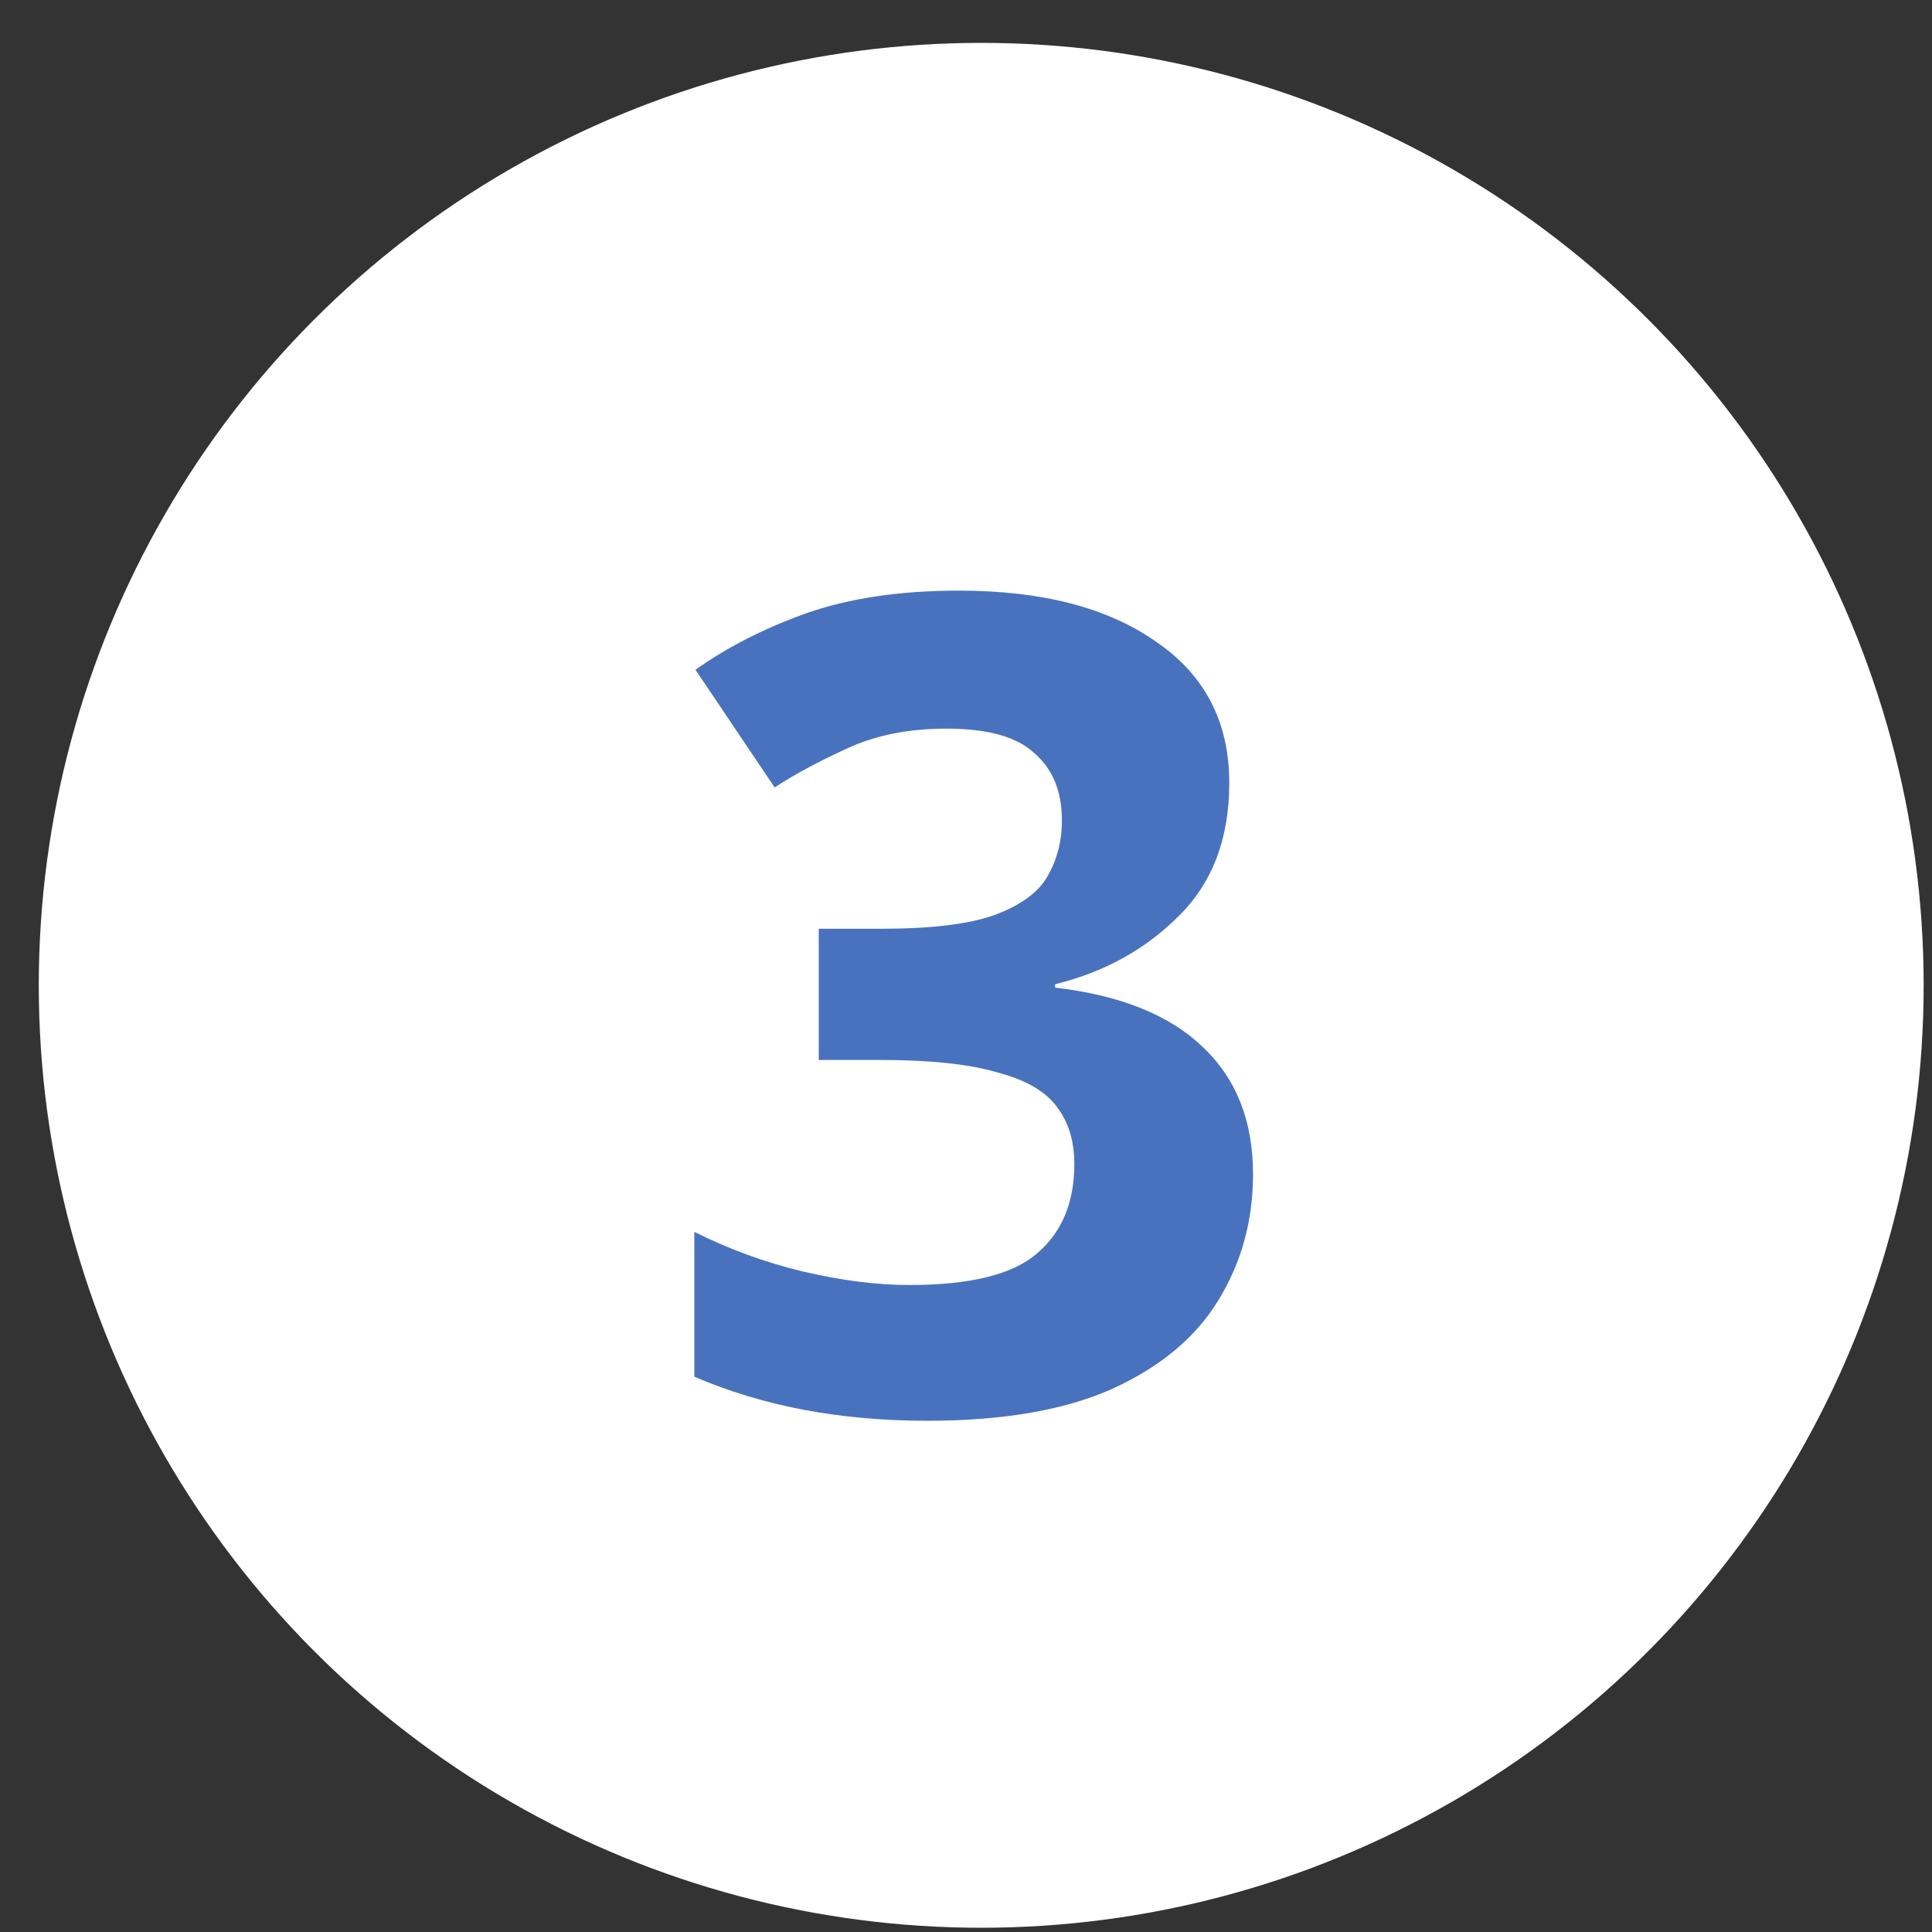
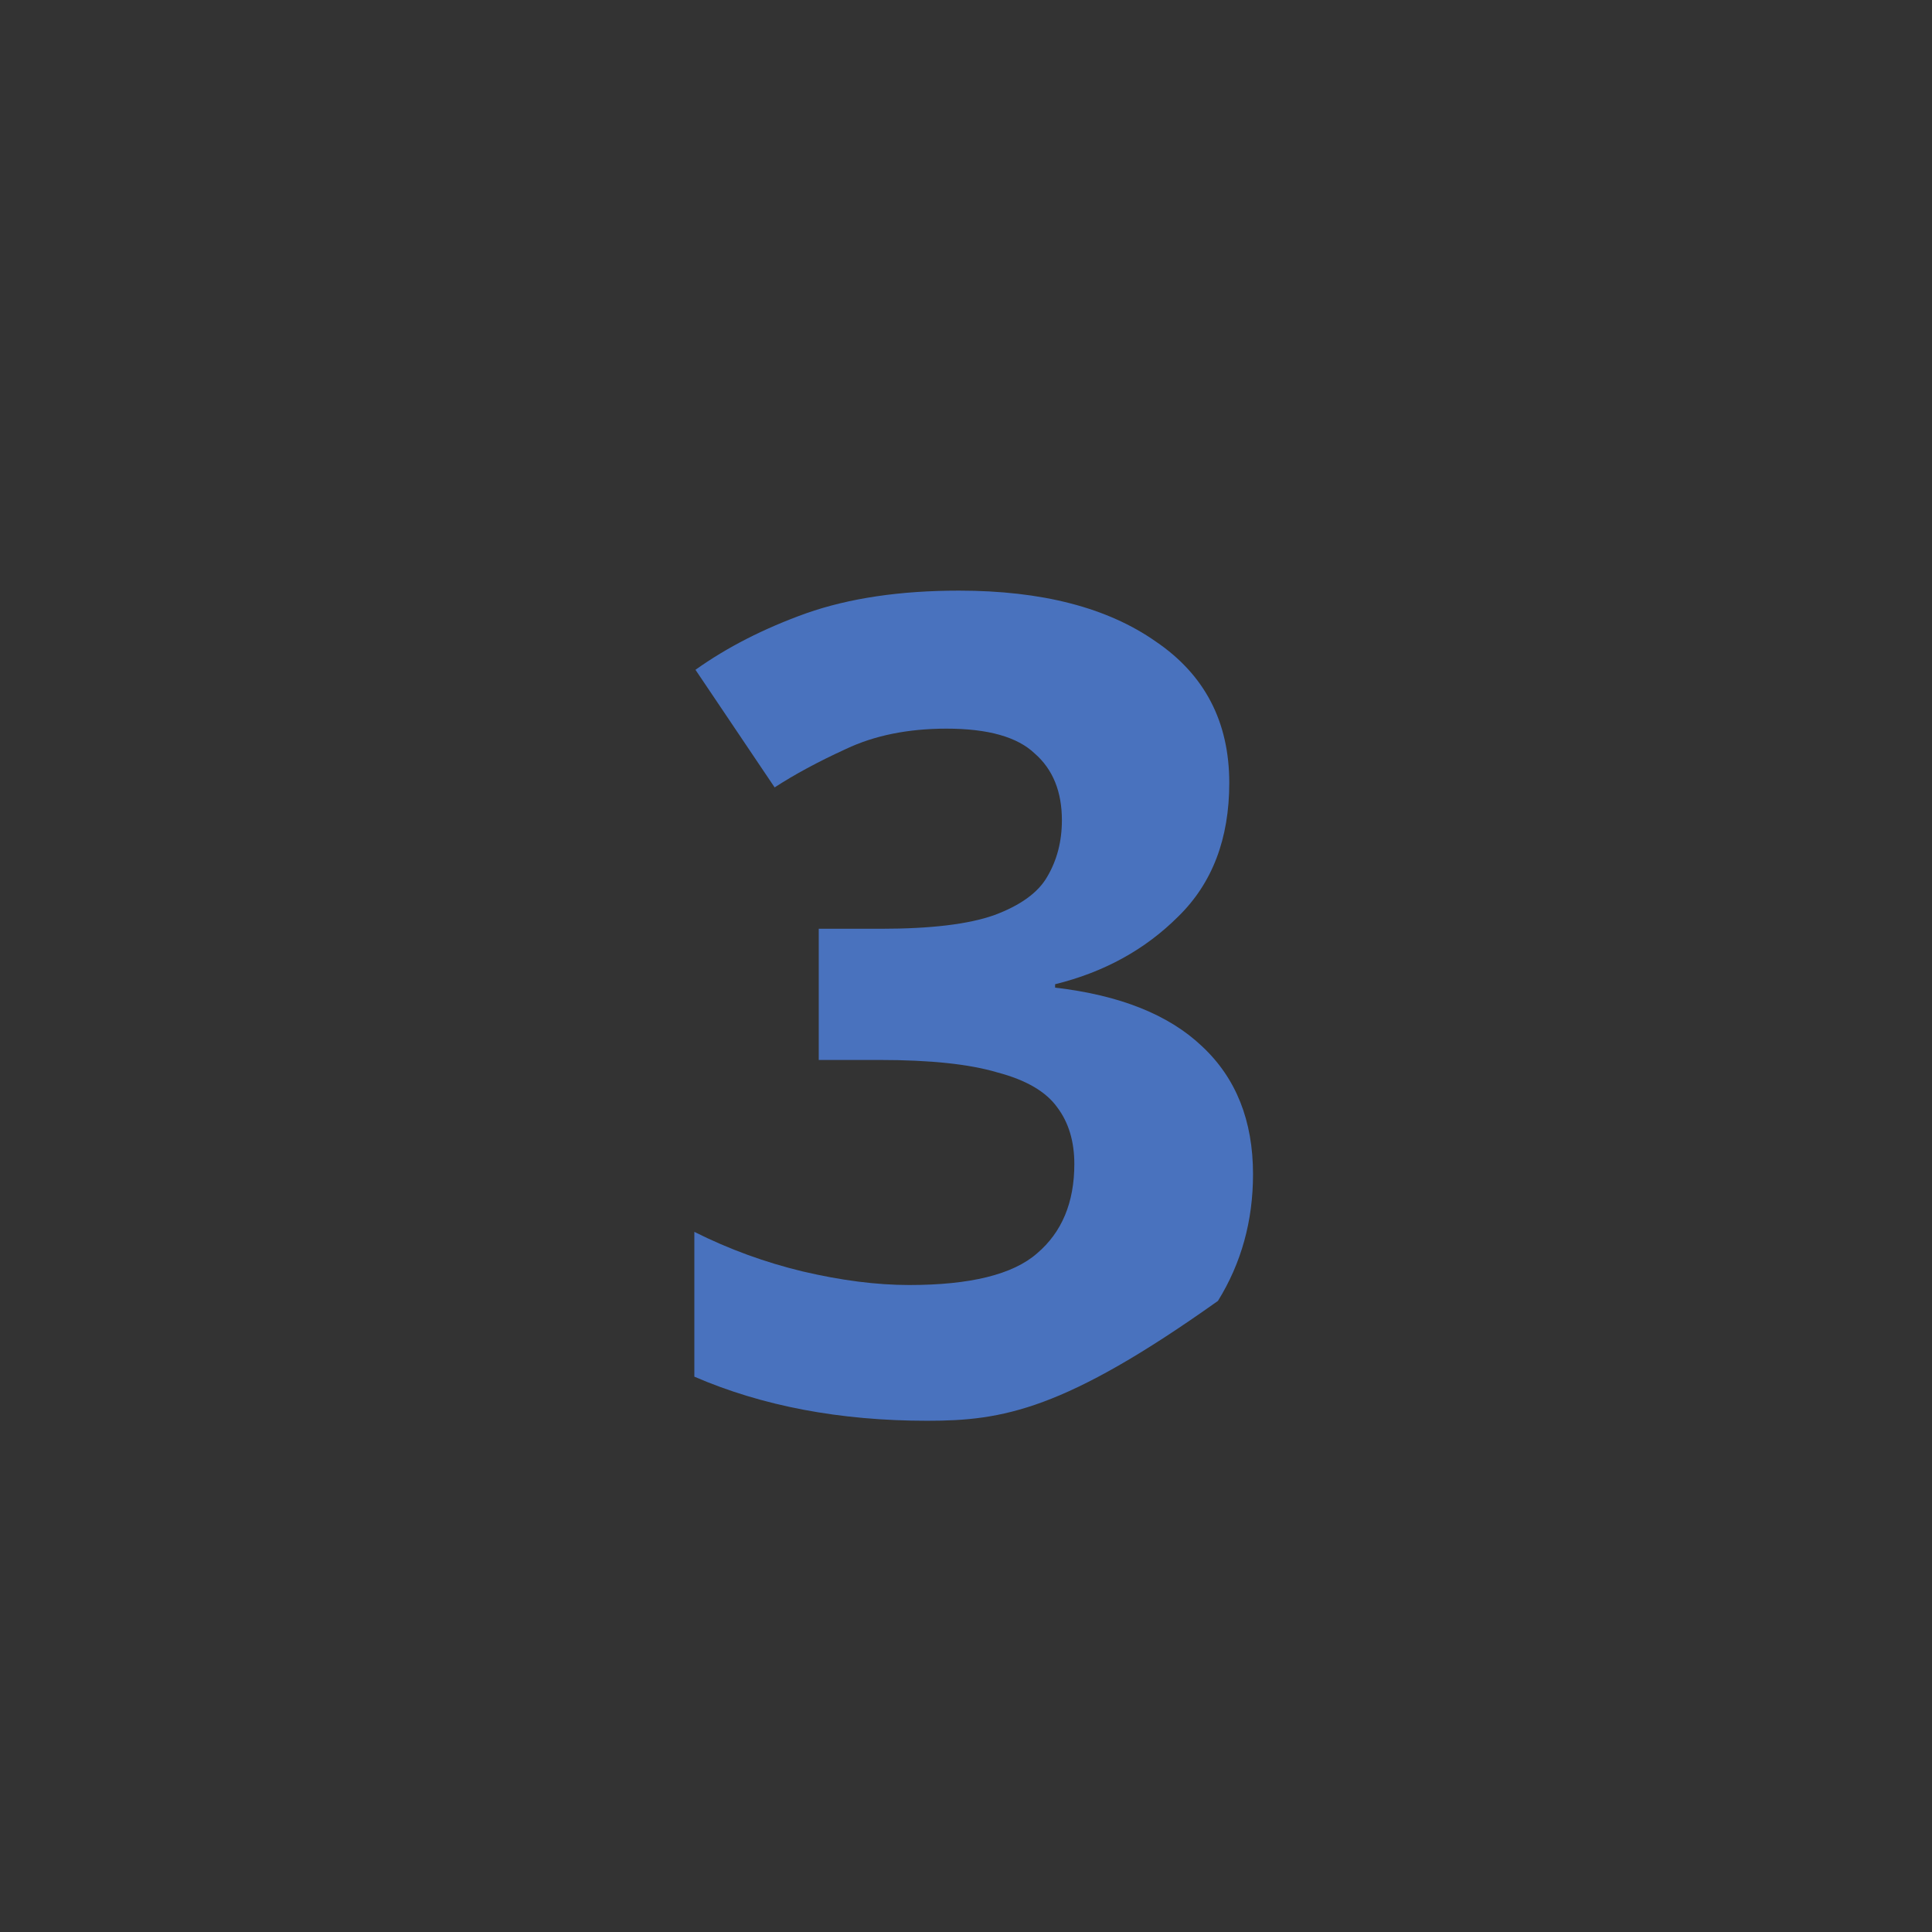
<svg xmlns="http://www.w3.org/2000/svg" width="41" height="41" viewBox="0 0 41 41" fill="none">
  <rect x="0" y="0" width="41" height="41" fill="#333333" stroke="none" />
-   <circle cx="20.823" cy="20.91" r="20" fill="white" />
-   <path d="M26.087 16.614C26.087 17.799 25.727 18.742 25.007 19.447C24.303 20.151 23.431 20.631 22.391 20.887V20.959C23.767 21.119 24.807 21.535 25.511 22.206C26.231 22.878 26.591 23.782 26.591 24.919C26.591 25.91 26.343 26.806 25.847 27.607C25.367 28.39 24.615 29.015 23.591 29.479C22.583 29.927 21.279 30.151 19.679 30.151C17.823 30.151 16.175 29.838 14.735 29.215V26.142C15.471 26.511 16.239 26.791 17.039 26.983C17.855 27.174 18.607 27.27 19.295 27.27C20.591 27.27 21.495 27.047 22.007 26.599C22.535 26.151 22.799 25.518 22.799 24.703C22.799 24.223 22.679 23.823 22.439 23.503C22.199 23.166 21.775 22.919 21.167 22.759C20.575 22.582 19.743 22.494 18.671 22.494H17.375V19.71H18.695C19.751 19.71 20.551 19.614 21.095 19.422C21.655 19.215 22.031 18.942 22.223 18.607C22.431 18.255 22.535 17.855 22.535 17.407C22.535 16.799 22.343 16.326 21.959 15.991C21.591 15.639 20.967 15.463 20.087 15.463C19.271 15.463 18.559 15.607 17.951 15.895C17.359 16.166 16.855 16.439 16.439 16.71L14.759 14.214C15.431 13.735 16.215 13.335 17.111 13.014C18.023 12.694 19.103 12.534 20.351 12.534C22.111 12.534 23.503 12.895 24.527 13.614C25.567 14.319 26.087 15.319 26.087 16.614Z" fill="#4972BE" />
+   <path d="M26.087 16.614C26.087 17.799 25.727 18.742 25.007 19.447C24.303 20.151 23.431 20.631 22.391 20.887V20.959C23.767 21.119 24.807 21.535 25.511 22.206C26.231 22.878 26.591 23.782 26.591 24.919C26.591 25.91 26.343 26.806 25.847 27.607C22.583 29.927 21.279 30.151 19.679 30.151C17.823 30.151 16.175 29.838 14.735 29.215V26.142C15.471 26.511 16.239 26.791 17.039 26.983C17.855 27.174 18.607 27.27 19.295 27.27C20.591 27.27 21.495 27.047 22.007 26.599C22.535 26.151 22.799 25.518 22.799 24.703C22.799 24.223 22.679 23.823 22.439 23.503C22.199 23.166 21.775 22.919 21.167 22.759C20.575 22.582 19.743 22.494 18.671 22.494H17.375V19.71H18.695C19.751 19.71 20.551 19.614 21.095 19.422C21.655 19.215 22.031 18.942 22.223 18.607C22.431 18.255 22.535 17.855 22.535 17.407C22.535 16.799 22.343 16.326 21.959 15.991C21.591 15.639 20.967 15.463 20.087 15.463C19.271 15.463 18.559 15.607 17.951 15.895C17.359 16.166 16.855 16.439 16.439 16.71L14.759 14.214C15.431 13.735 16.215 13.335 17.111 13.014C18.023 12.694 19.103 12.534 20.351 12.534C22.111 12.534 23.503 12.895 24.527 13.614C25.567 14.319 26.087 15.319 26.087 16.614Z" fill="#4972BE" />
</svg>